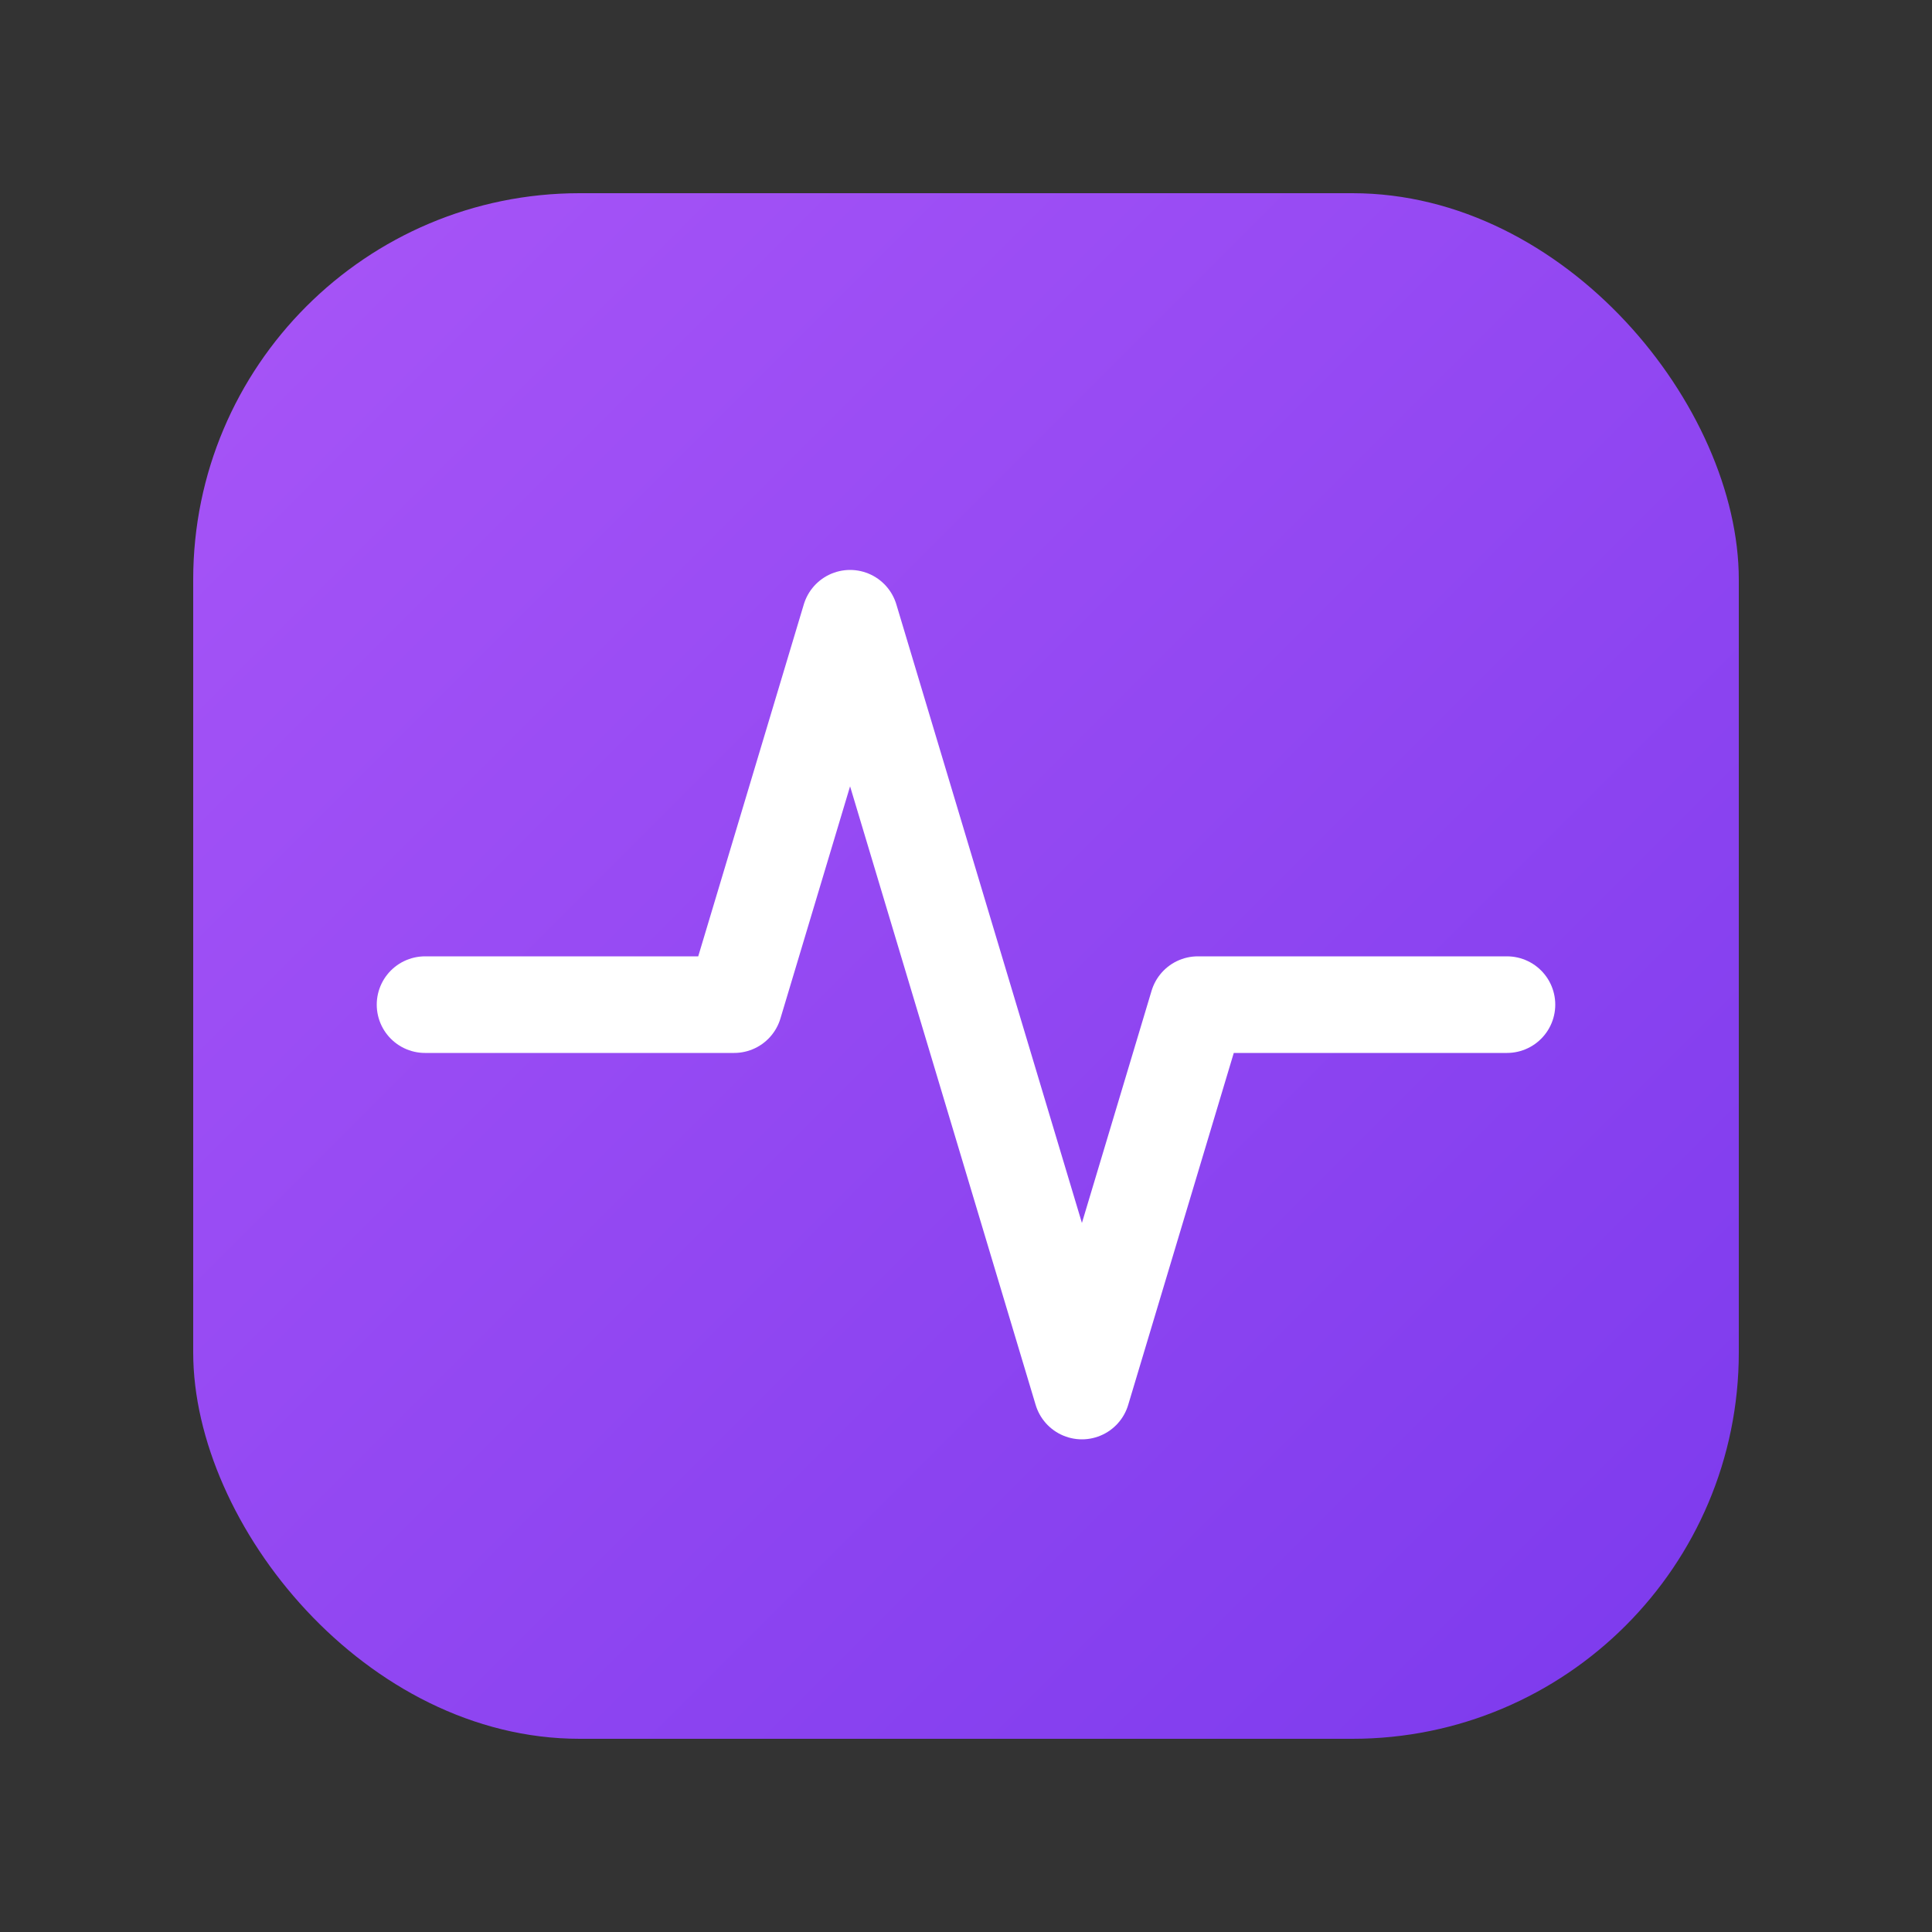
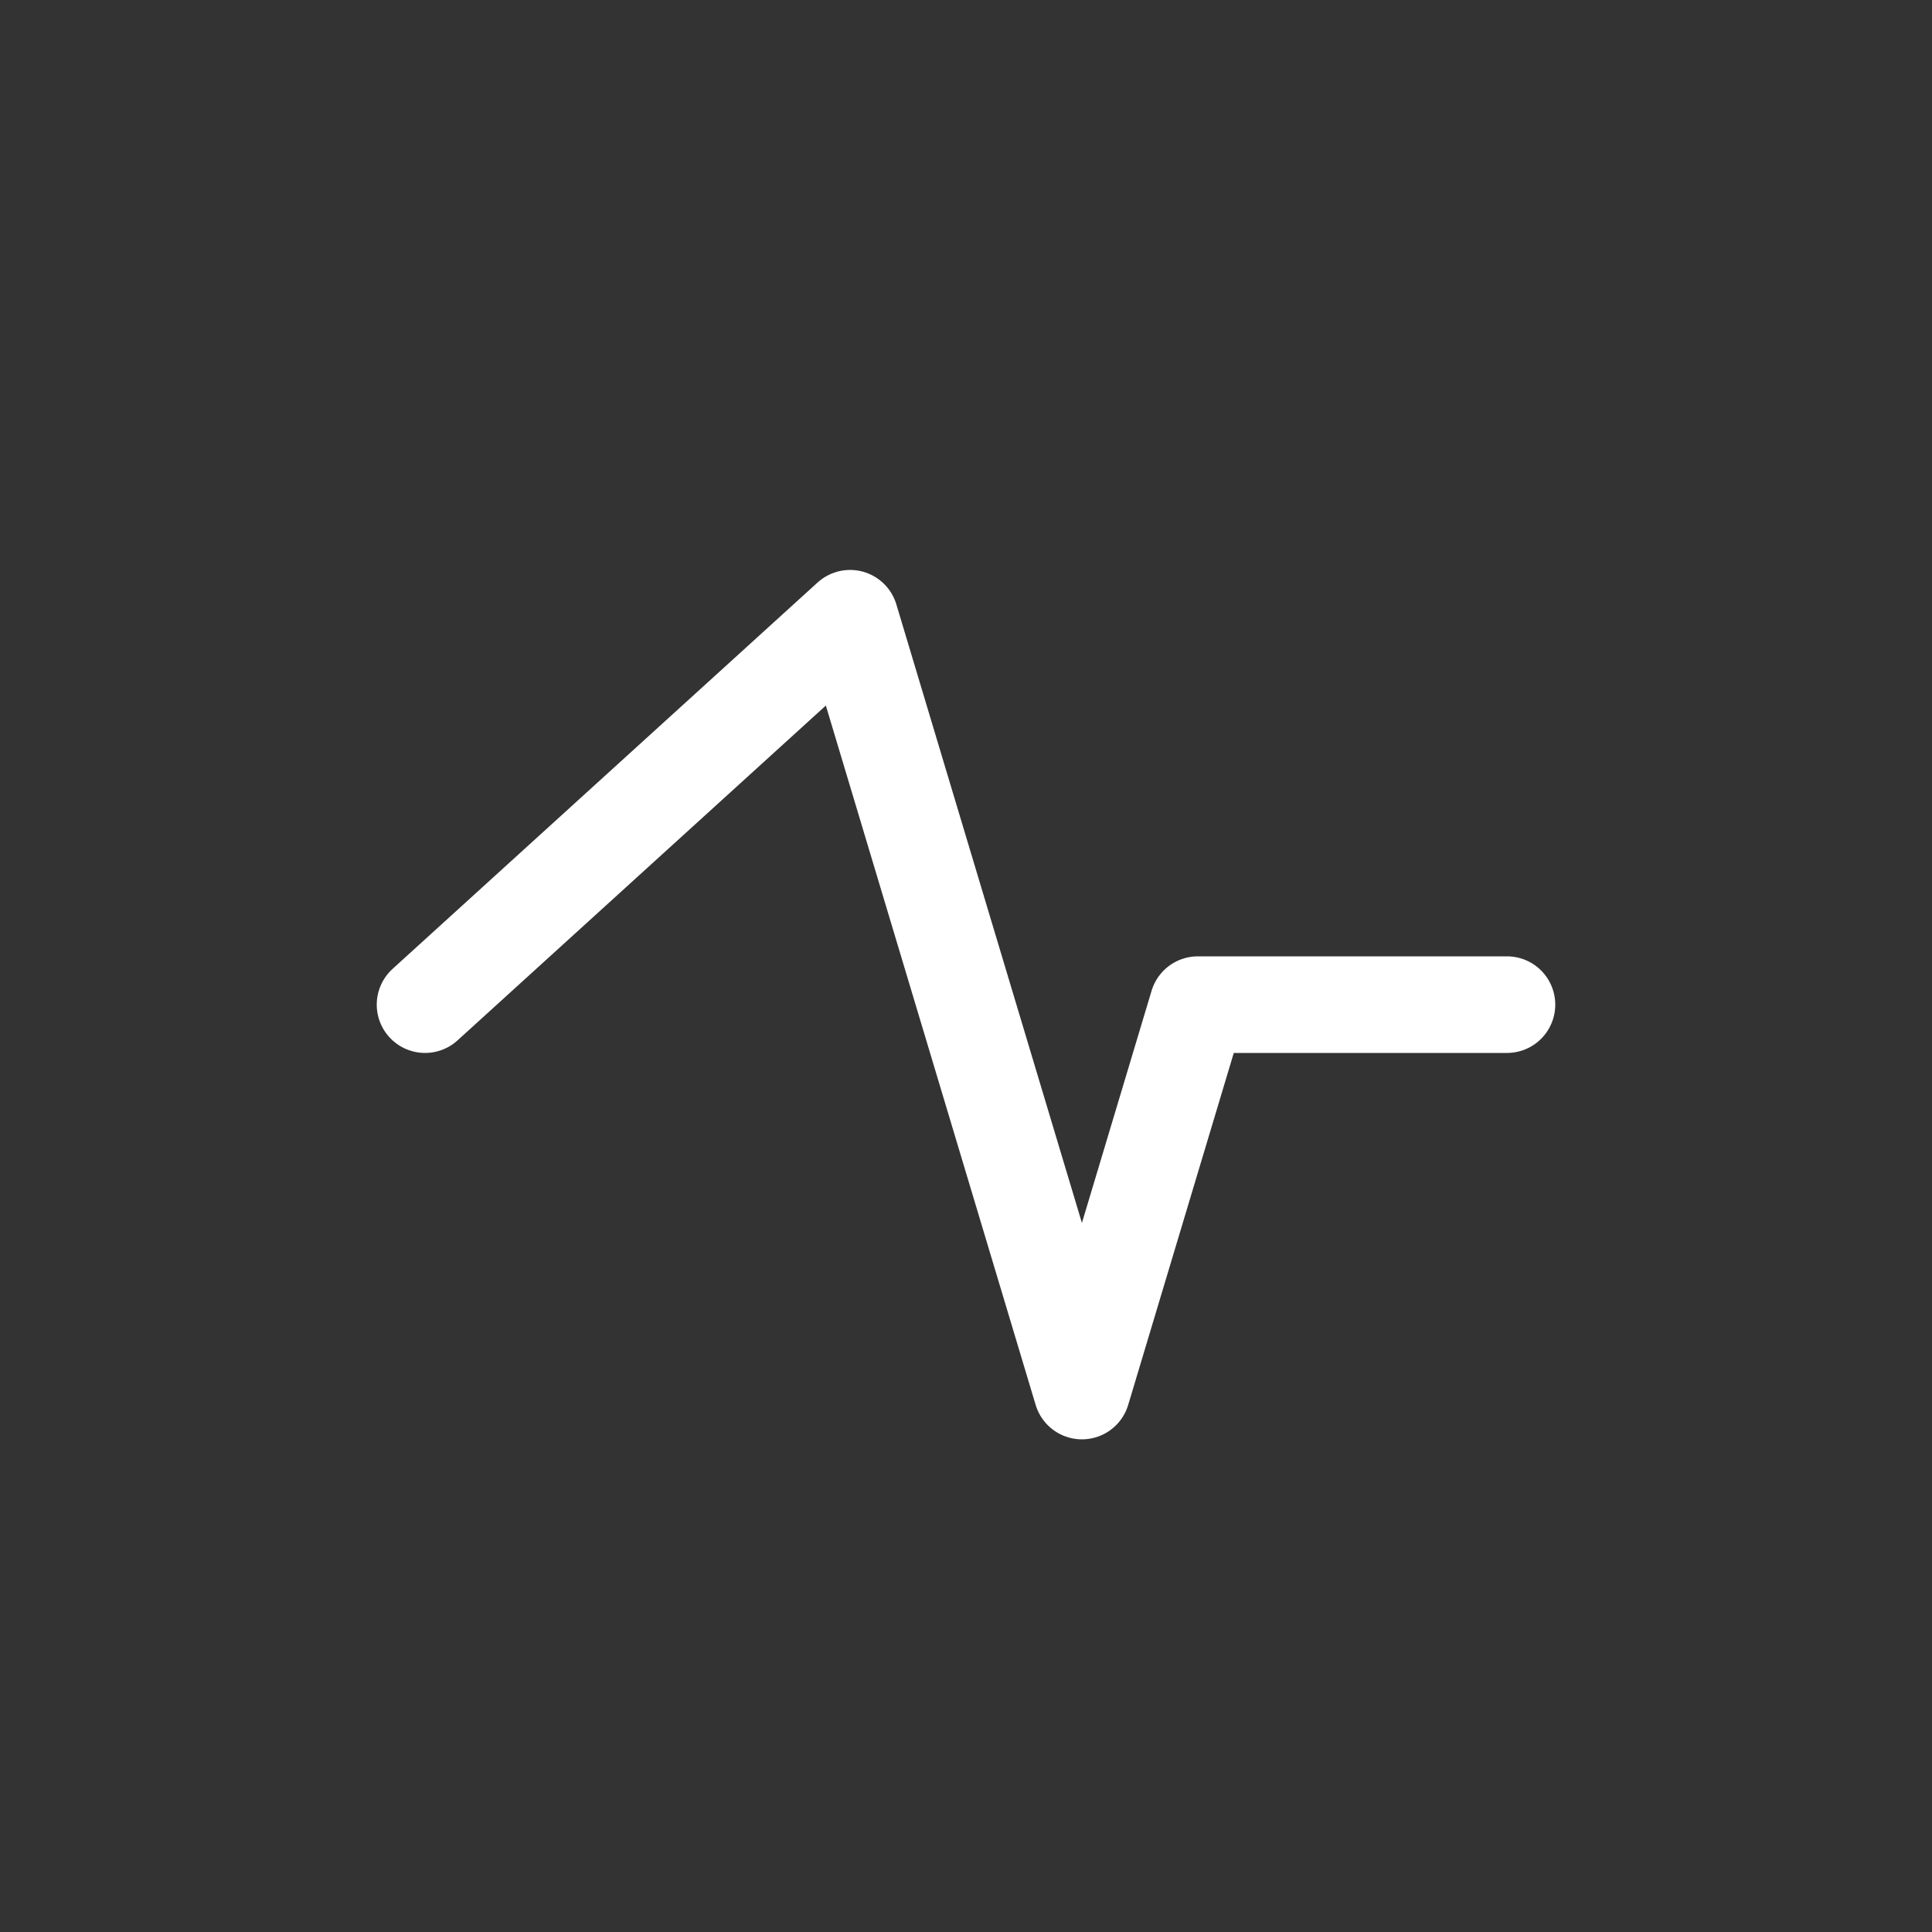
<svg xmlns="http://www.w3.org/2000/svg" viewBox="0 0 100 100" fill="none">
  <rect x="0" y="0" width="100" height="100" fill="#333333" stroke="none" />
  <defs>
    <linearGradient id="logoGradient" x1="0%" y1="0%" x2="100%" y2="100%">
      <stop offset="0%" style="stop-color:#a855f7" />
      <stop offset="100%" style="stop-color:#7c3aed" />
    </linearGradient>
  </defs>
-   <rect x="10" y="10" width="80" height="80" rx="20" fill="url(#logoGradient)" />
-   <path d="M22 52 L38 52 L44 32 L56 72 L62 52 L78 52" stroke="white" stroke-width="5" stroke-linecap="round" stroke-linejoin="round" fill="none" />
+   <path d="M22 52 L44 32 L56 72 L62 52 L78 52" stroke="white" stroke-width="5" stroke-linecap="round" stroke-linejoin="round" fill="none" />
</svg>